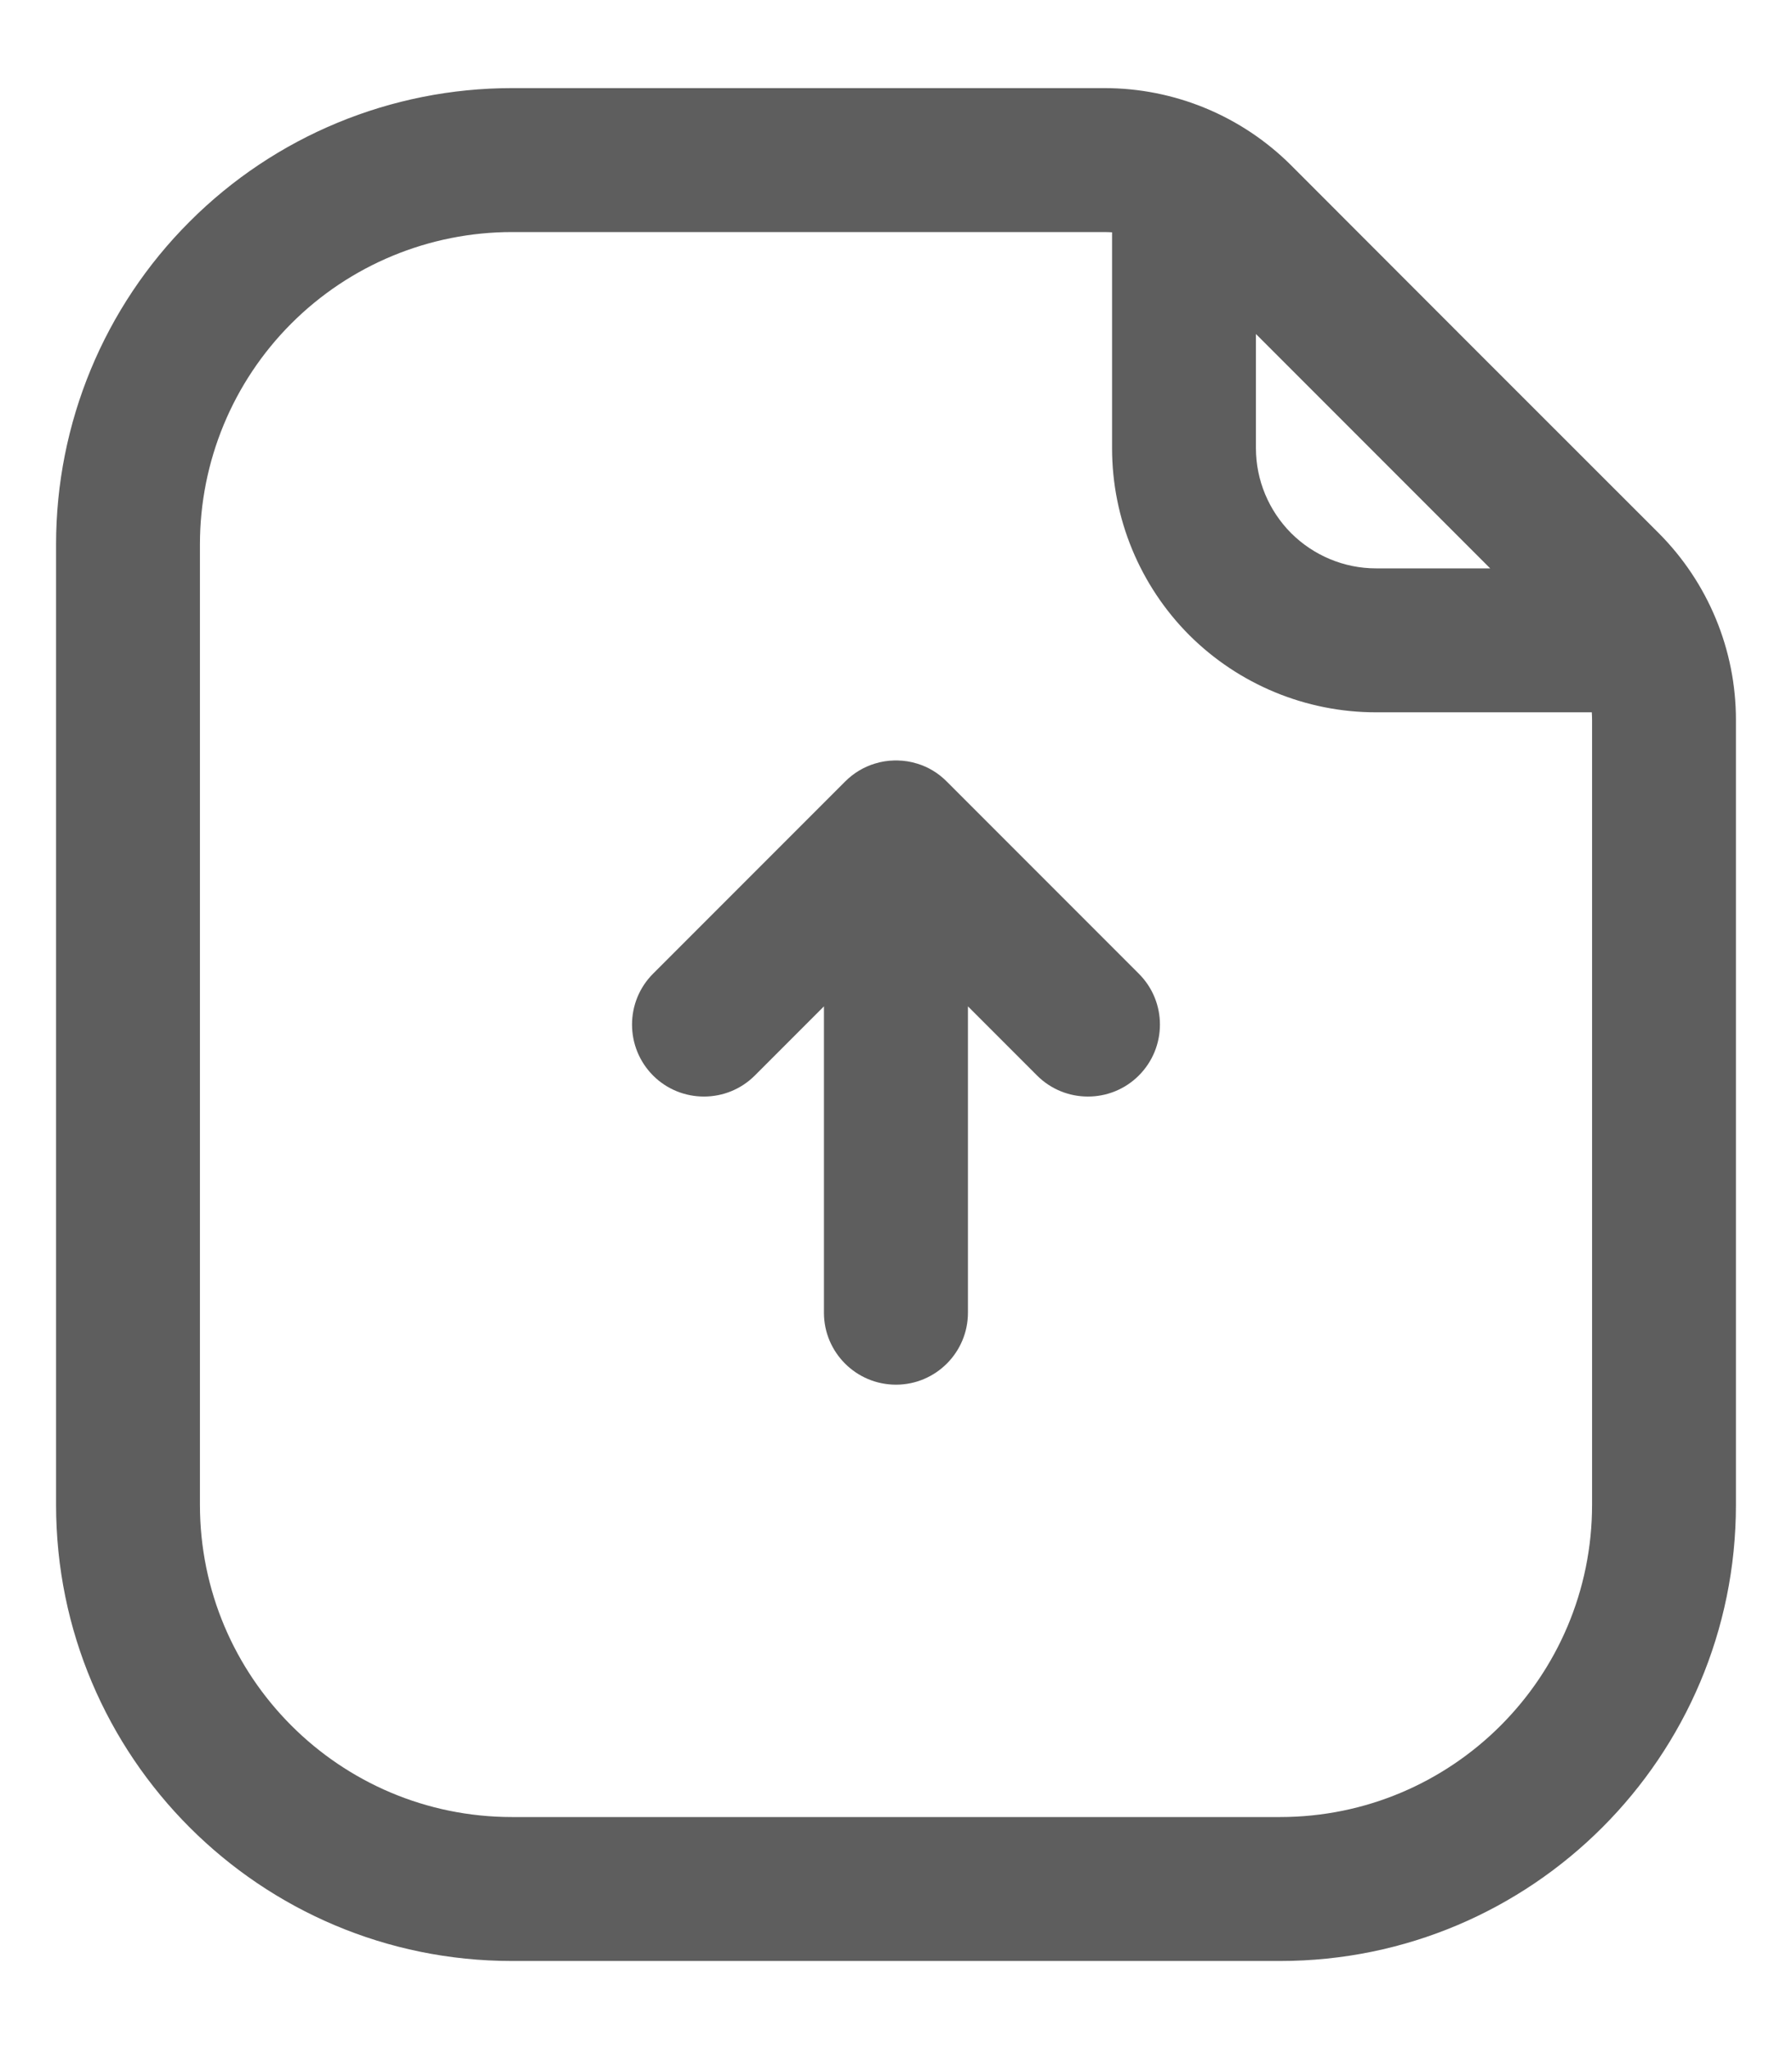
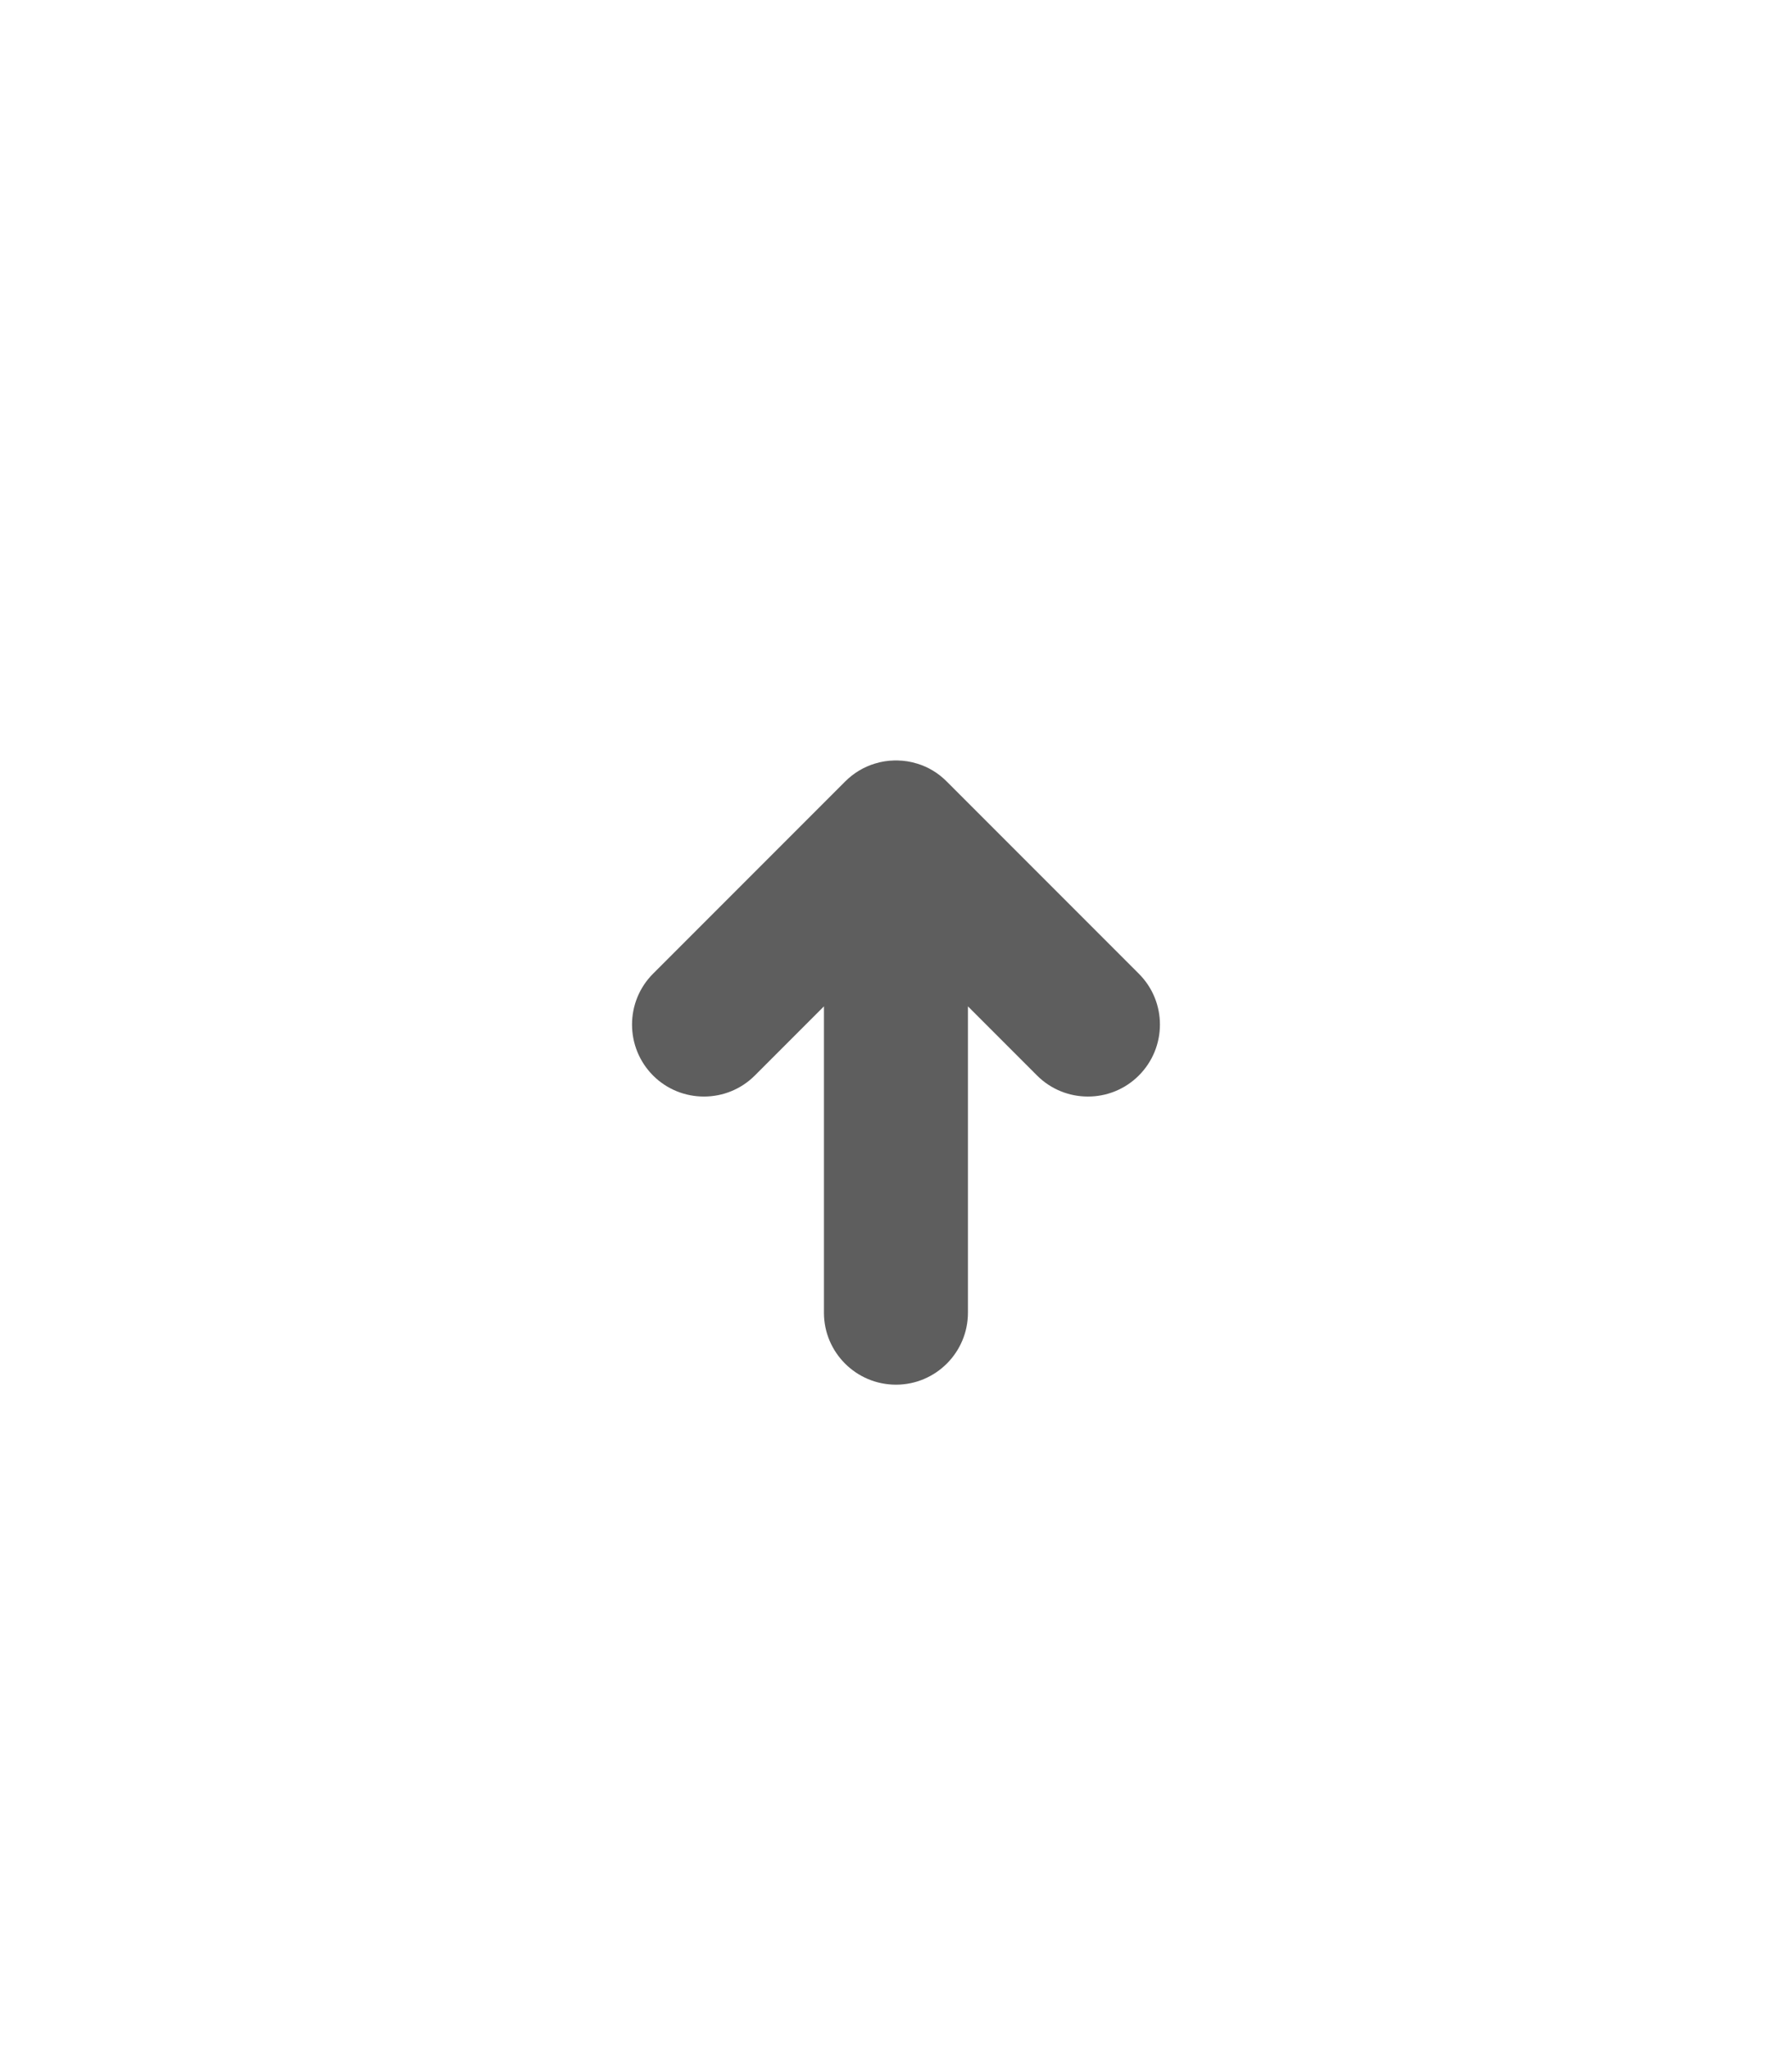
<svg xmlns="http://www.w3.org/2000/svg" width="14" height="16" viewBox="0 0 14 16" fill="none">
-   <path fill-rule="evenodd" clip-rule="evenodd" d="M13.562 5.621C13.562 5.074 13.345 4.55 12.959 4.163C12.236 3.442 10.809 2.014 10.087 1.291C9.7 0.905 9.176 0.688 8.629 0.688C7.65 0.688 5.689 0.688 4 0.688C3.055 0.688 2.149 1.062 1.481 1.731C0.812 2.399 0.438 3.305 0.438 4.25V11.75C0.438 13.717 2.033 15.312 4 15.312H10C11.967 15.312 13.562 13.717 13.562 11.75C13.562 9.583 13.562 6.833 13.562 5.621ZM8.688 1.814C8.668 1.813 8.649 1.812 8.629 1.812C7.65 1.812 5.689 1.812 4 1.812C3.353 1.812 2.733 2.069 2.276 2.526C1.819 2.983 1.562 3.603 1.562 4.25V11.75C1.562 13.096 2.654 14.188 4 14.188H10C11.346 14.188 12.438 13.096 12.438 11.75C12.438 9.583 12.438 6.833 12.438 5.621C12.438 5.601 12.437 5.582 12.436 5.562H10.75C10.203 5.562 9.678 5.345 9.291 4.959C8.905 4.572 8.688 4.047 8.688 3.5V1.814ZM11.642 4.438L9.812 2.608V3.5C9.812 3.749 9.912 3.987 10.087 4.163C10.263 4.338 10.501 4.438 10.75 4.438H11.642Z" fill="#1A1A1A" fill-opacity="0.7" />
  <path fill-rule="evenodd" clip-rule="evenodd" d="M7 5.938H7.013C7.065 5.939 7.115 5.947 7.163 5.962L7.164 5.962C7.25 5.988 7.33 6.035 7.397 6.103L8.897 7.603C9.117 7.822 9.117 8.178 8.897 8.398C8.678 8.617 8.321 8.617 8.102 8.398L7.562 7.858V10.25C7.562 10.56 7.31 10.812 7 10.812C6.689 10.812 6.437 10.56 6.437 10.25V7.858L5.897 8.398C5.678 8.617 5.321 8.617 5.102 8.398C4.883 8.178 4.883 7.822 5.102 7.603L6.602 6.103C6.67 6.035 6.75 5.988 6.836 5.962L6.837 5.962C6.884 5.947 6.935 5.939 6.986 5.938H7Z" fill="#1A1A1A" fill-opacity="0.7" />
</svg>